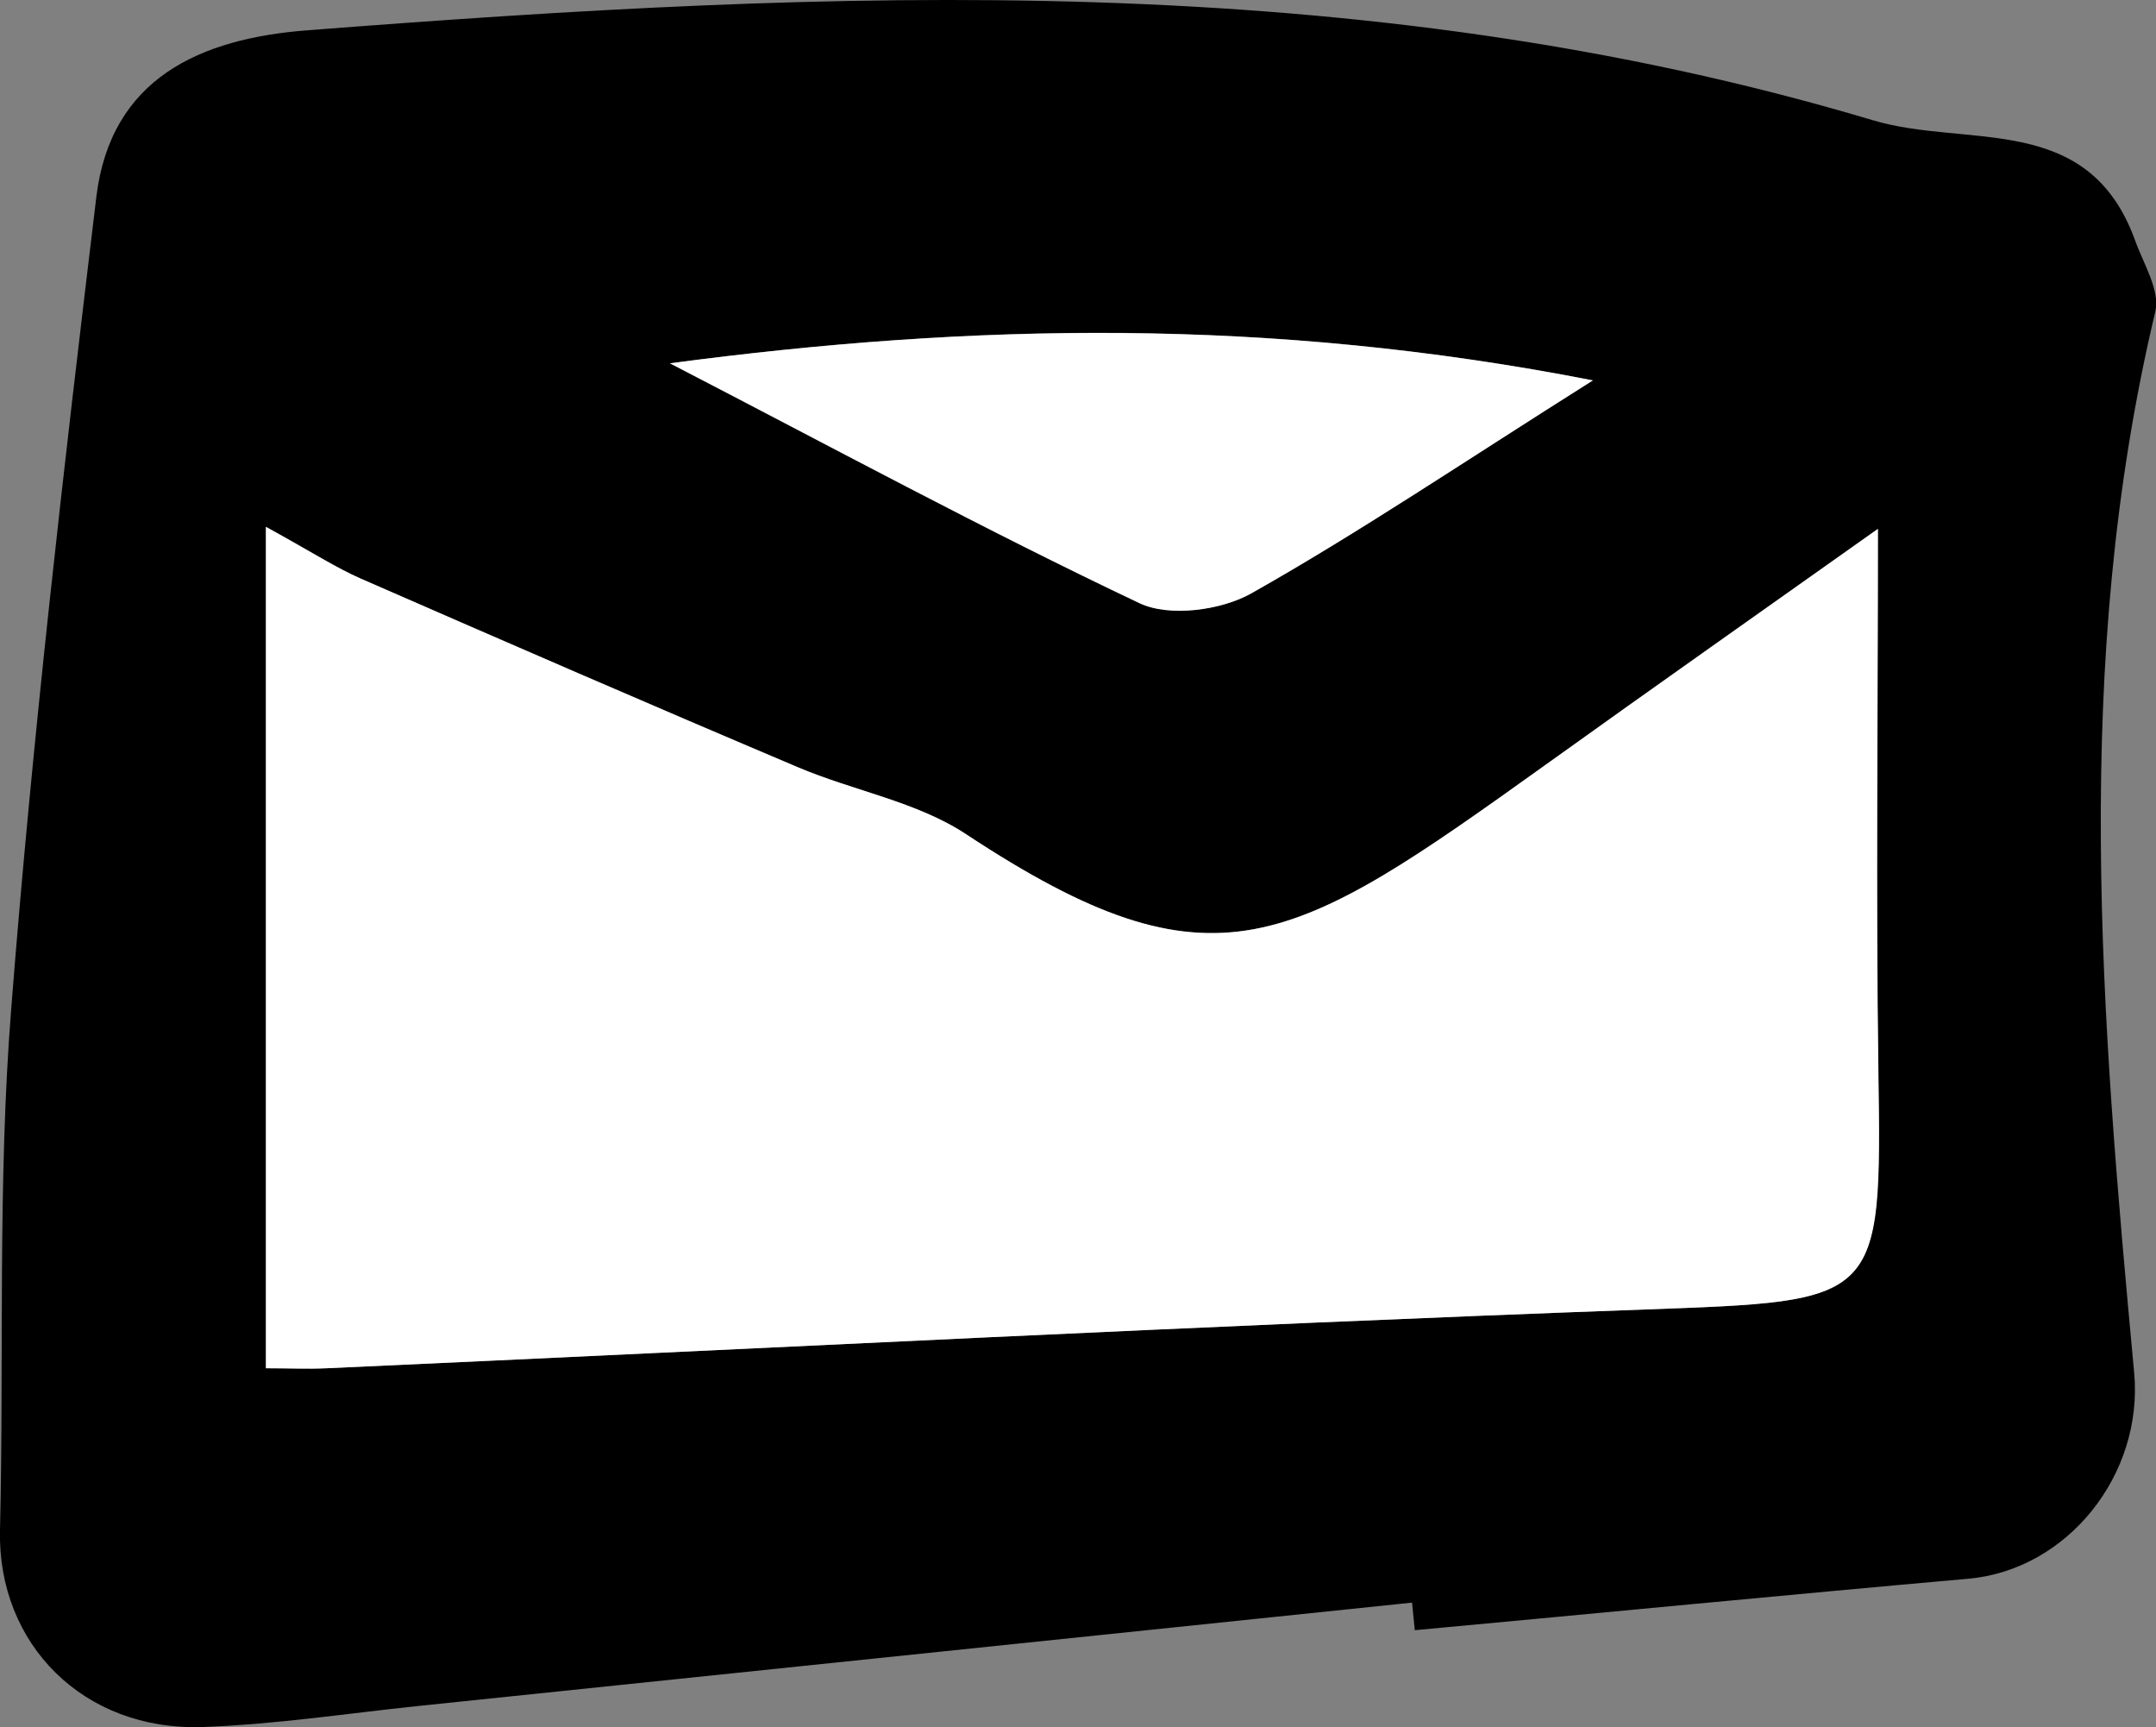
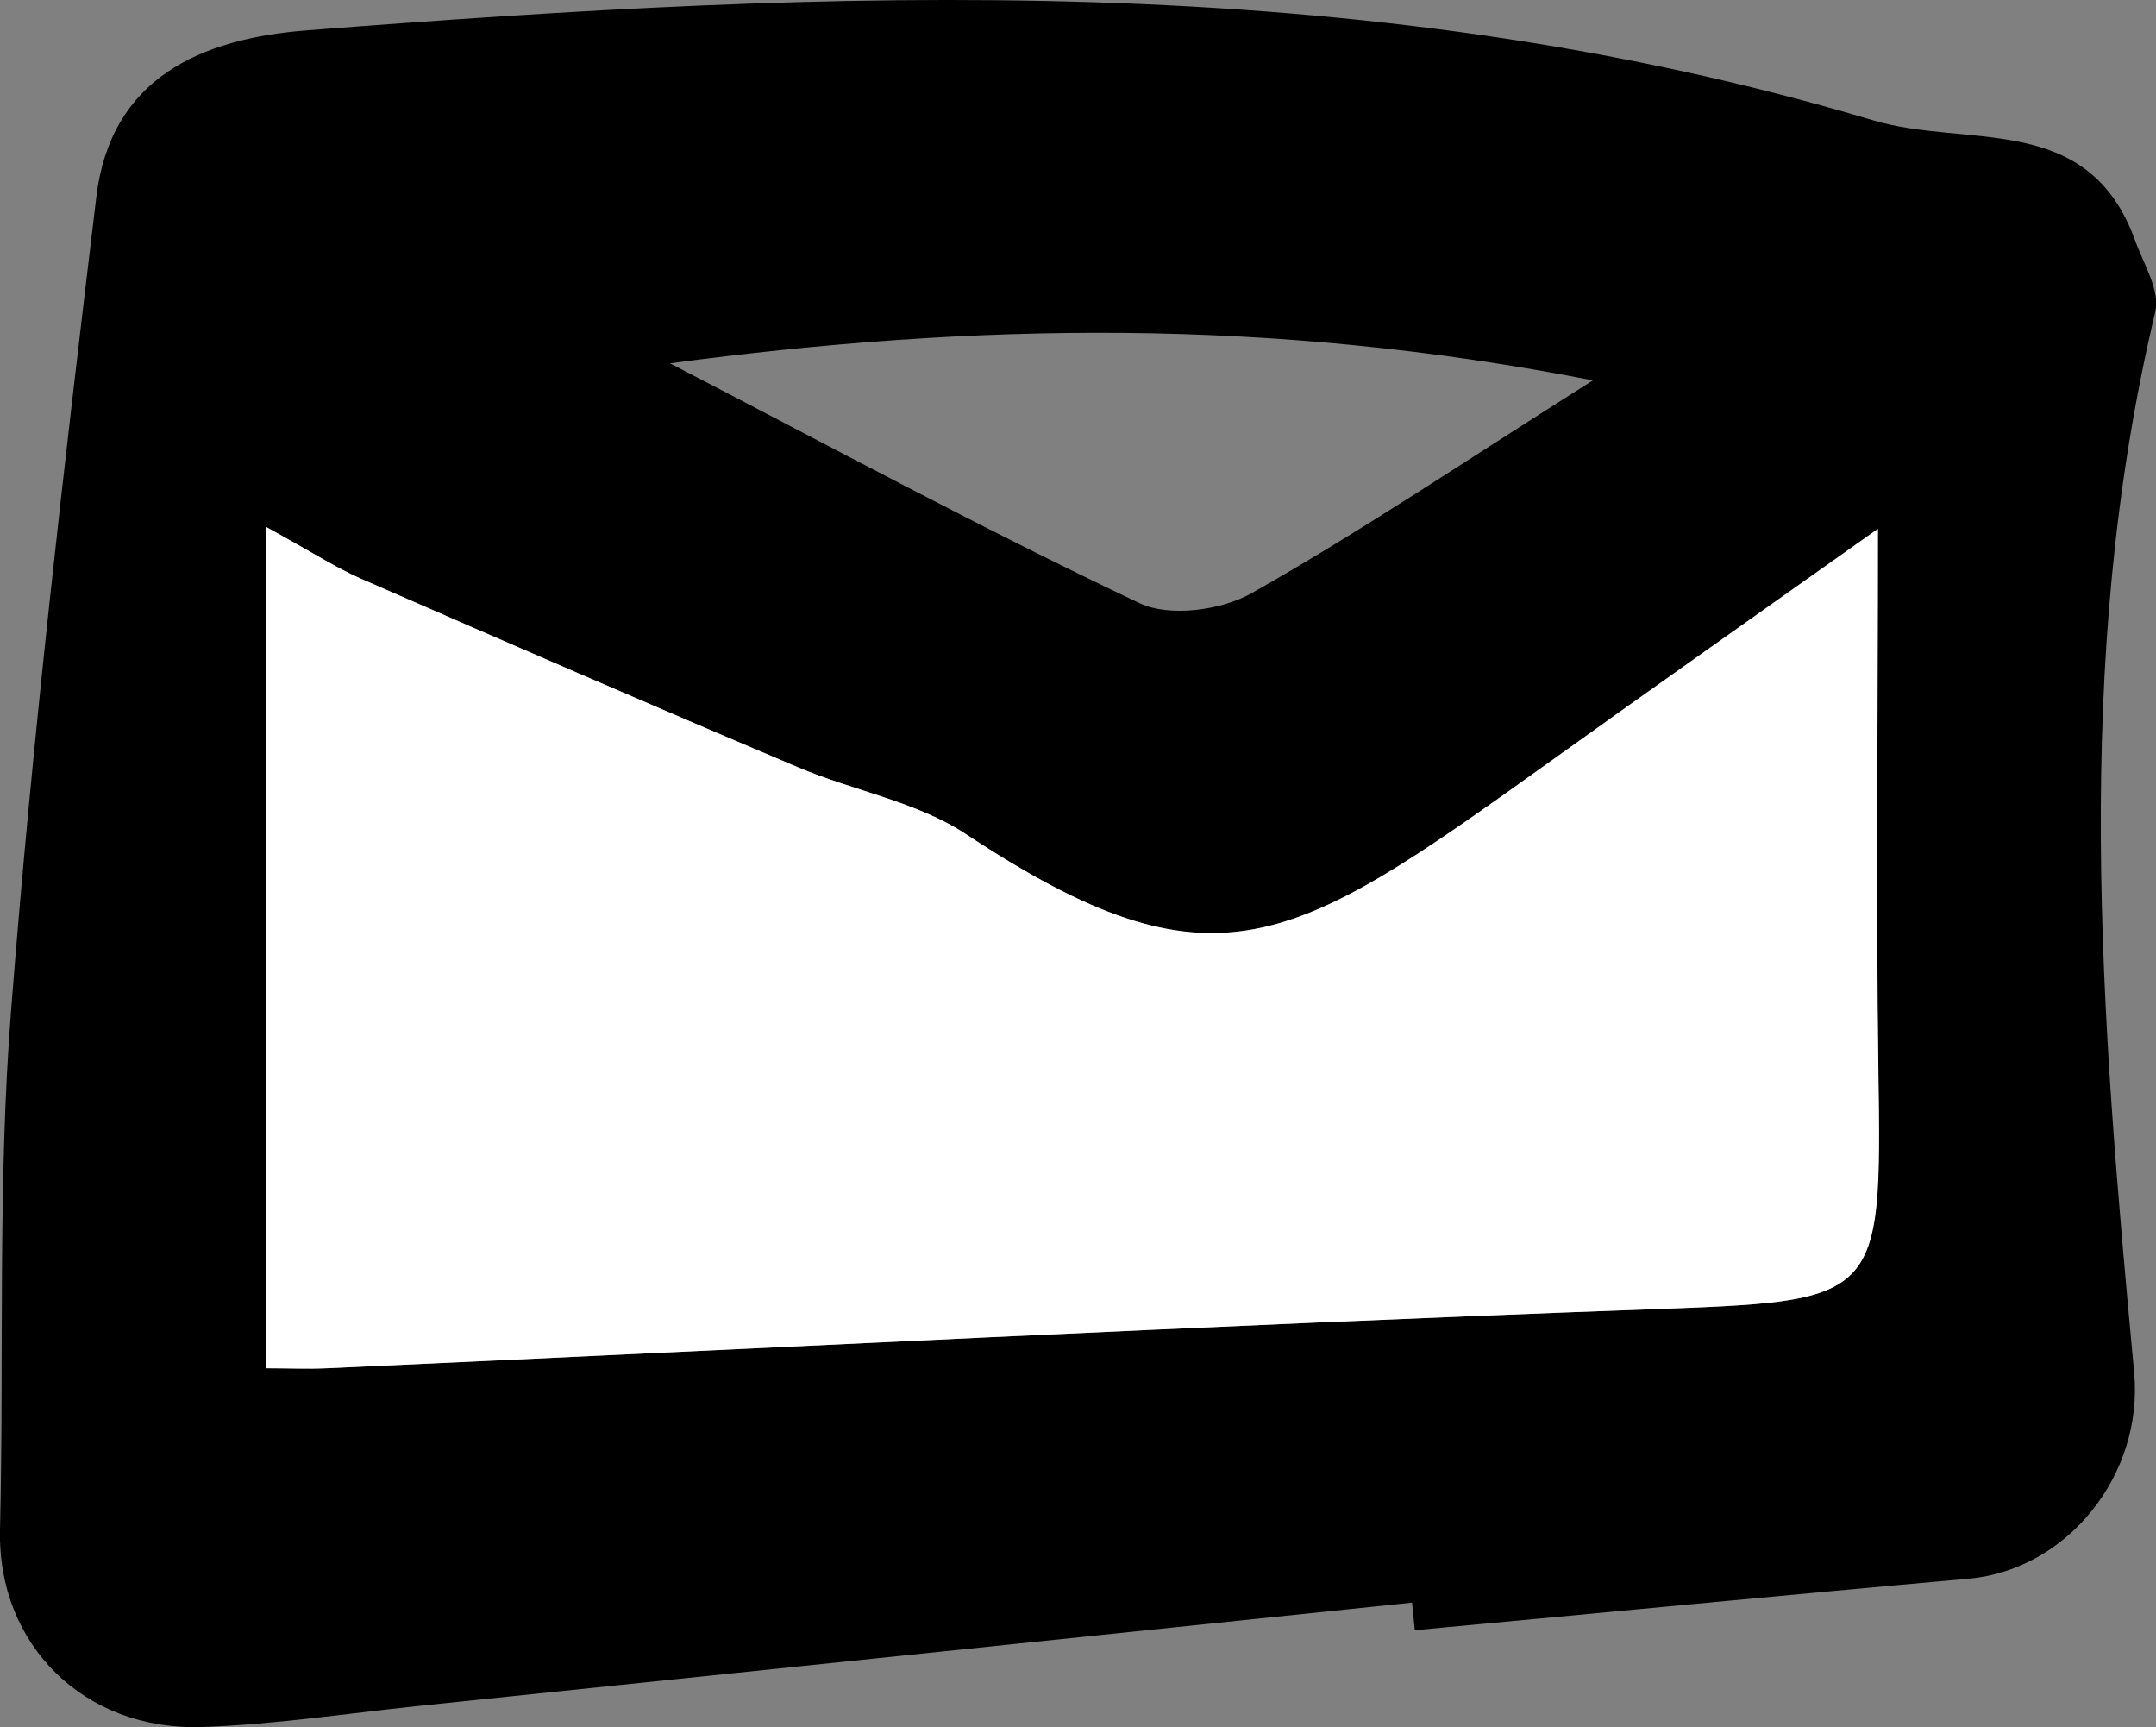
<svg xmlns="http://www.w3.org/2000/svg" id="_Слой_2" data-name="Слой 2" viewBox="0 0 94.68 75.83">
  <rect x="0" y="0" width="94.68" height="75.83" fill="#808080" stroke="none" />
  <defs>
    <style>
      .cls-1 {
        fill: #000;
      }

      .cls-1, .cls-2 {
        stroke-width: 0px;
      }

      .cls-2 {
        fill: #fff;
      }
    </style>
  </defs>
  <g id="_Слой_1-2" data-name="Слой 1">
    <g>
      <path class="cls-1" d="M62,70.36c-14.55,1.51-29.11,3.03-43.66,4.54-3.14.33-6.28.81-9.44.92C3.66,76-.11,72.17,0,67.19c.18-7.62-.11-15.28.49-22.87.93-11.92,2.31-23.8,3.74-35.67C4.86,3.43,8.8,1.69,13.5,1.33,36.59-.46,59.61-1.48,82.25,5.28c4.15,1.24,9.45-.41,11.51,5.27.37,1.03,1.11,2.21.89,3.13-3.69,15.47-2.38,31.02-.93,46.57.42,4.48-2.92,8.67-7.28,9.06-8.11.72-16.21,1.51-24.31,2.26-.04-.4-.08-.81-.12-1.21ZM11.68,60.07c1.03,0,1.84.03,2.65,0,19.3-.87,38.59-1.88,57.89-2.58,10.35-.38,10.4-.26,10.26-10.47-.11-7.73-.02-15.46-.02-23.8-4.96,3.51-9.8,6.92-14.61,10.37-11.12,7.96-14.51,10.24-25.44,3.03-2.17-1.43-4.94-1.9-7.39-2.94-6.41-2.72-12.79-5.49-19.17-8.27-1.09-.48-2.1-1.14-4.18-2.28v36.95ZM69.95,16.7c-14.23-2.79-27.24-2.52-40.53-.75,7.16,3.71,13.8,7.3,20.62,10.53,1.31.62,3.58.32,4.91-.43,4.73-2.67,9.24-5.71,15-9.35Z" />
      <path class="cls-2" d="M11.68,60.07V23.13c2.07,1.14,3.08,1.8,4.18,2.28,6.38,2.79,12.76,5.56,19.17,8.27,2.44,1.04,5.22,1.51,7.39,2.94,10.93,7.21,14.32,4.93,25.44-3.03,4.81-3.45,9.65-6.85,14.61-10.37,0,8.34-.09,16.07.02,23.8.15,10.21.1,10.09-10.26,10.47-19.3.7-38.6,1.71-57.89,2.58-.81.04-1.62,0-2.65,0Z" />
-       <path class="cls-2" d="M69.95,16.7c-5.76,3.63-10.27,6.68-15,9.35-1.33.75-3.61,1.05-4.91.43-6.82-3.23-13.46-6.83-20.62-10.53,13.29-1.76,26.3-2.03,40.53.75Z" />
    </g>
  </g>
</svg>